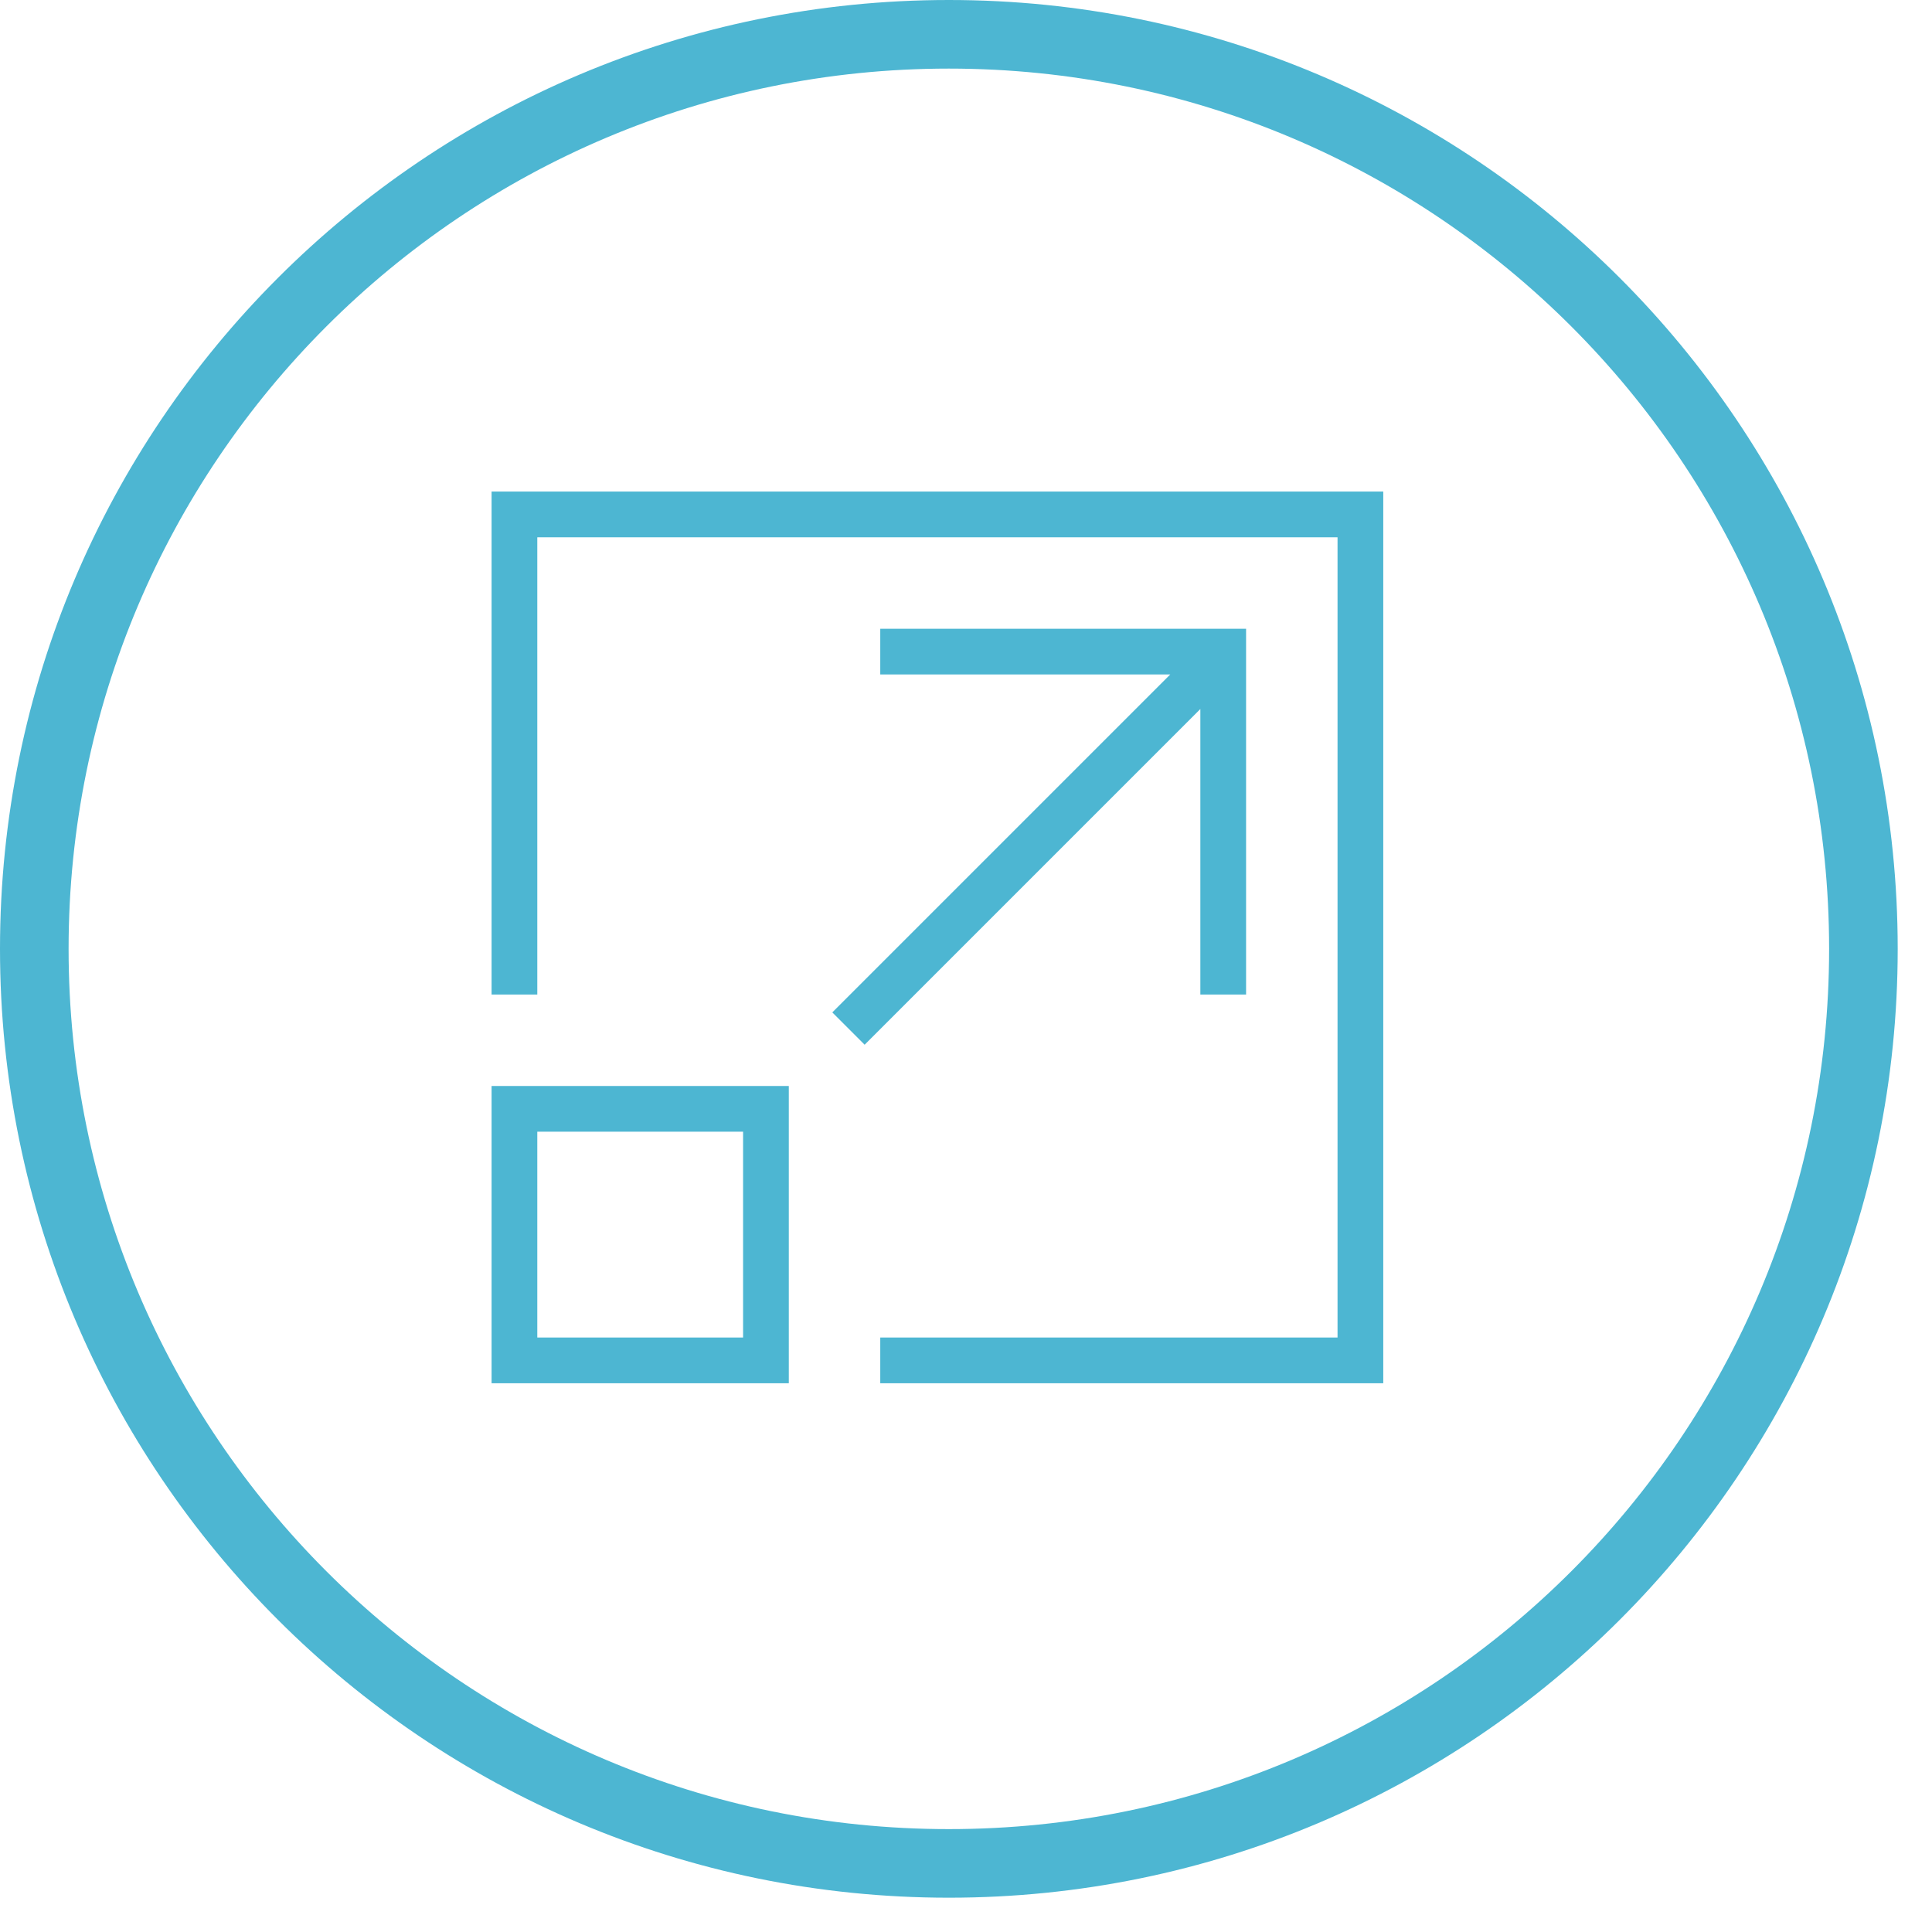
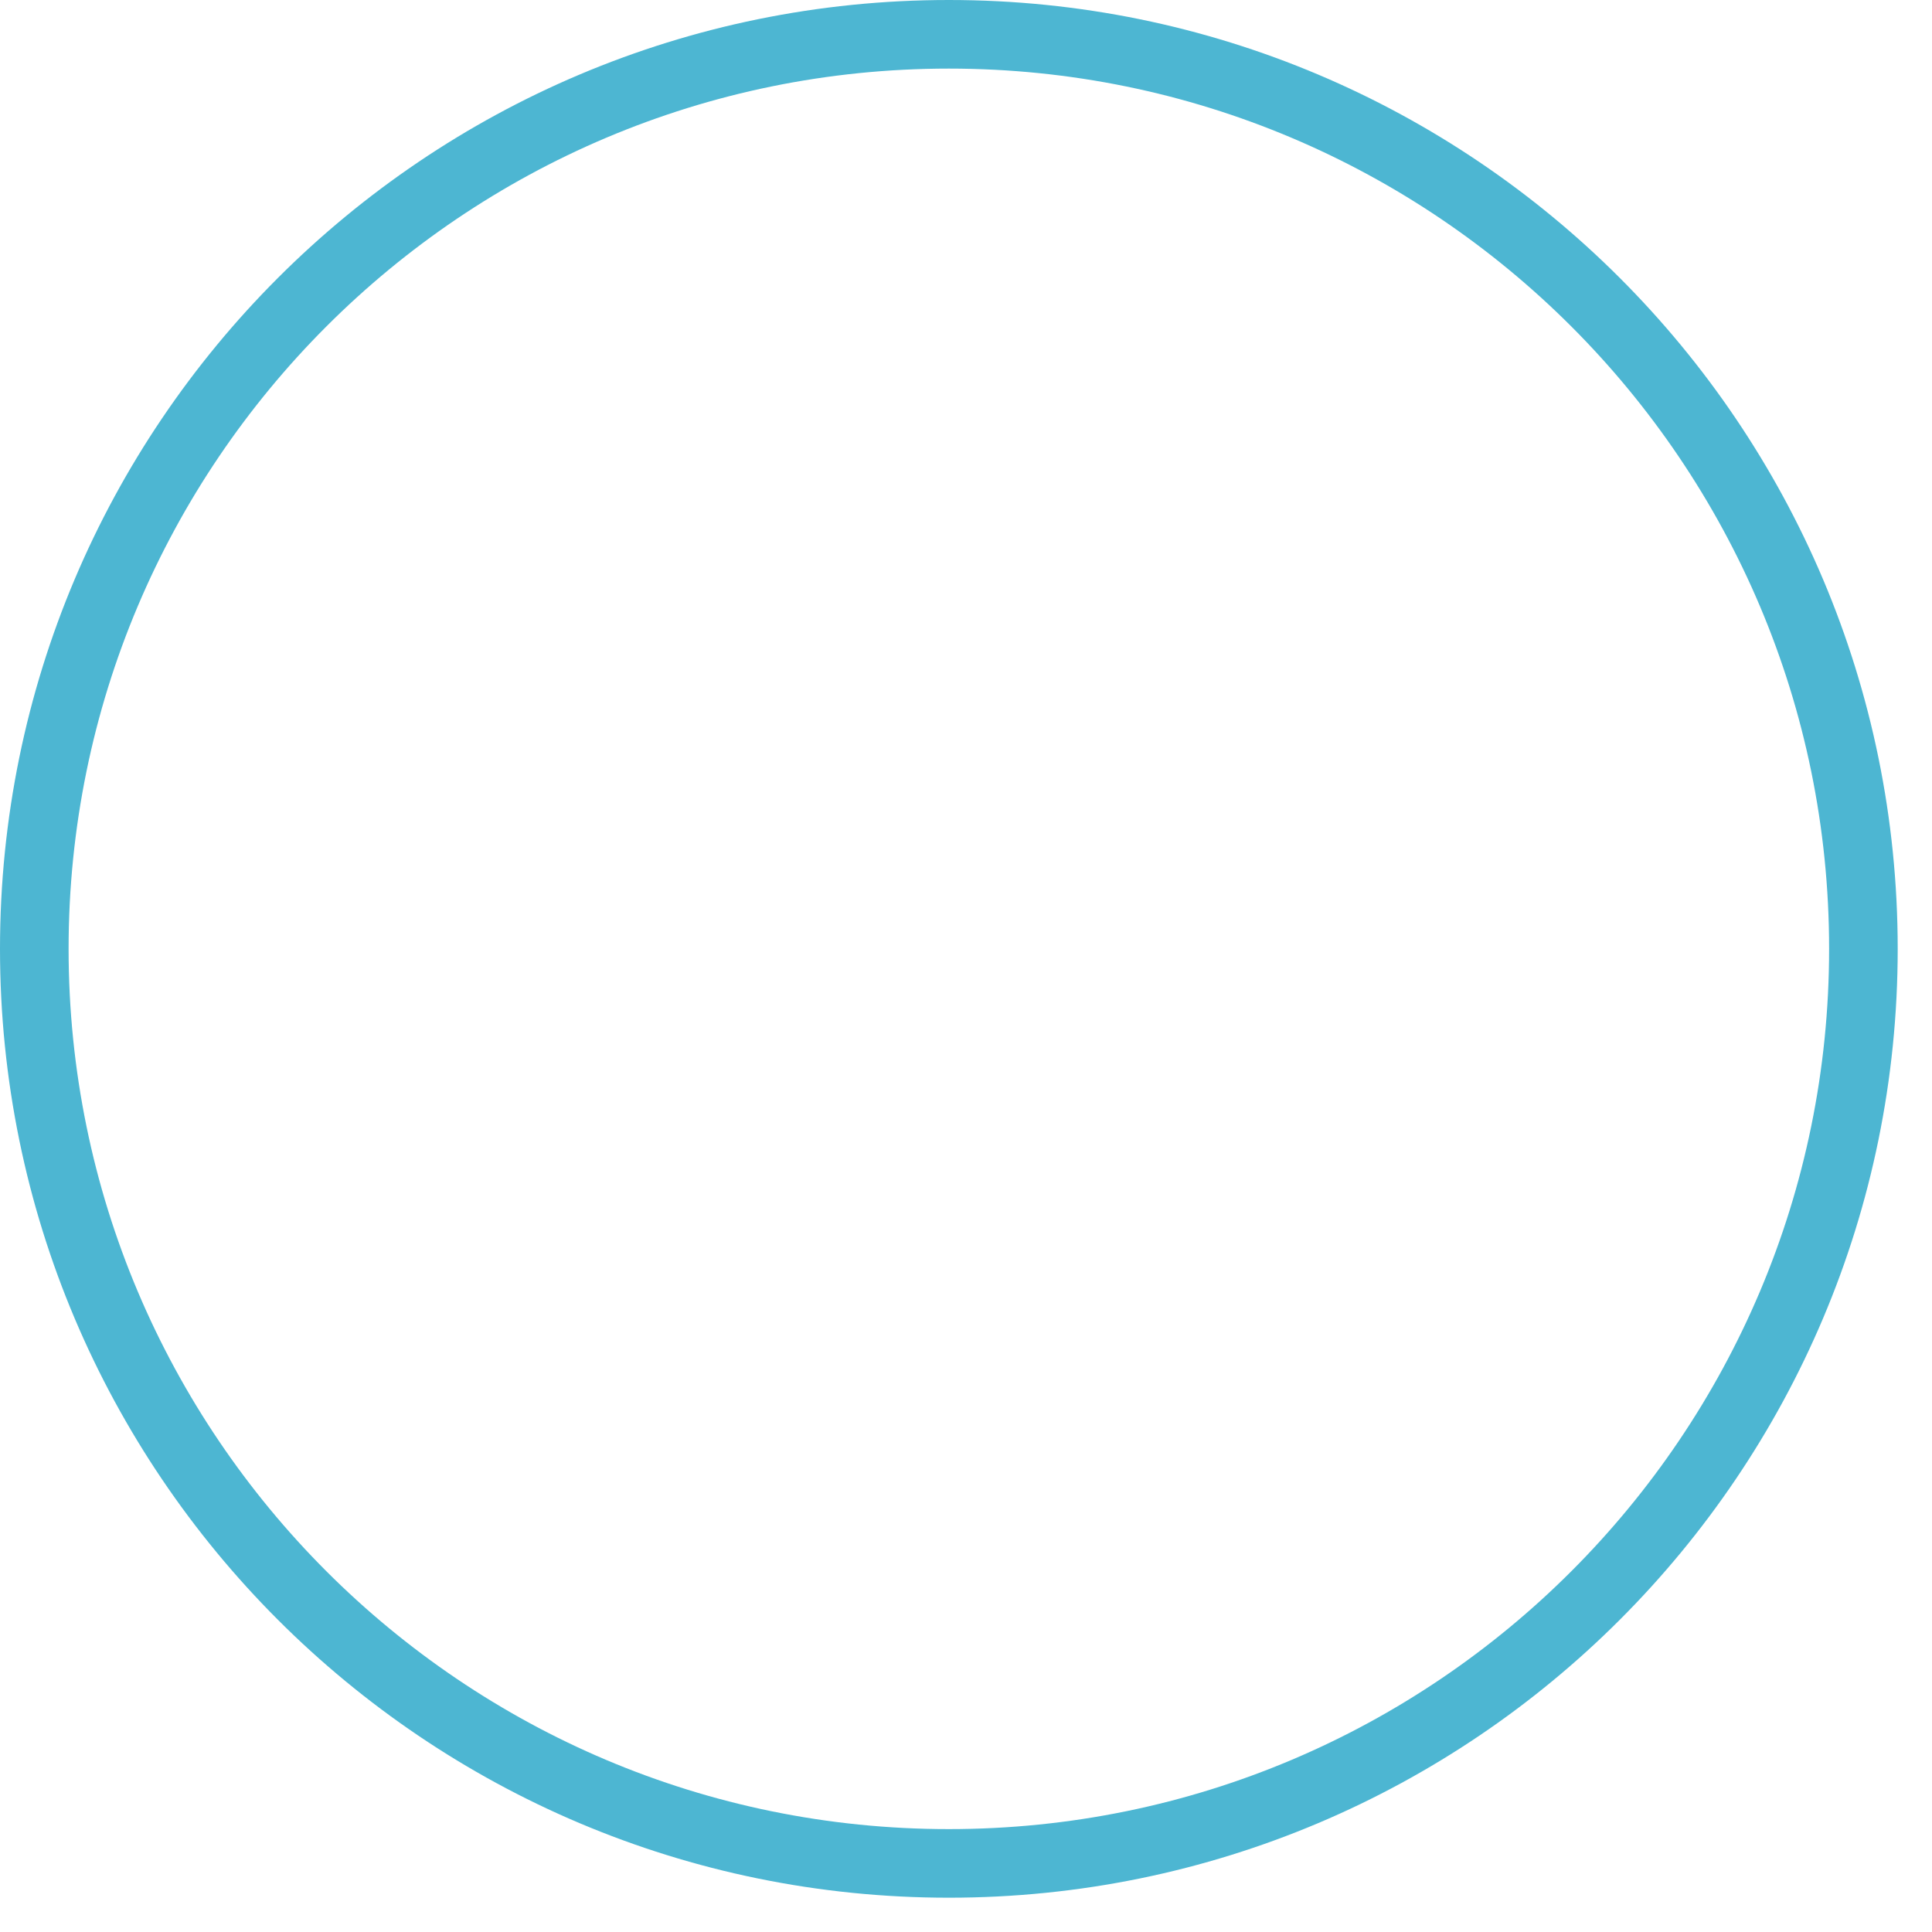
<svg xmlns="http://www.w3.org/2000/svg" width="84.5px" height="84.5px">
-   <path fill-rule="evenodd" fill="rgb(77, 182, 210)" d="M38.500,60.499 C38.500,60.499 38.500,58.499 38.500,58.499 C38.500,58.499 58.500,58.499 58.500,58.499 C58.500,58.499 58.500,23.499 58.500,23.499 C58.500,23.499 23.500,23.499 23.500,23.499 C23.500,23.499 23.500,43.499 23.500,43.499 C23.500,43.499 21.500,43.499 21.500,43.499 C21.500,43.499 21.500,21.499 21.500,21.499 C21.500,21.499 60.500,21.499 60.500,21.499 C60.500,21.499 60.500,60.499 60.500,60.499 C60.500,60.499 38.500,60.499 38.500,60.499 ZM34.500,60.499 C34.500,60.499 21.500,60.499 21.500,60.499 C21.500,60.499 21.500,47.497 21.500,47.497 C21.500,47.497 34.500,47.497 34.500,47.497 C34.500,47.497 34.500,60.499 34.500,60.499 ZM32.500,49.497 C32.500,49.497 23.500,49.497 23.500,49.497 C23.500,49.497 23.500,58.499 23.500,58.499 C23.500,58.499 32.500,58.499 32.500,58.499 C32.500,58.499 32.500,49.497 32.500,49.497 ZM38.500,29.499 C38.500,29.499 38.500,27.499 38.500,27.499 C38.500,27.499 54.500,27.499 54.500,27.499 C54.500,27.499 54.500,43.499 54.500,43.499 C54.500,43.499 52.500,43.499 52.500,43.499 C52.500,43.499 52.500,31.010 52.500,31.010 C52.500,31.010 37.817,45.693 37.817,45.693 C37.817,45.693 36.403,44.279 36.403,44.279 C36.403,44.279 51.183,29.499 51.183,29.499 C51.183,29.499 38.500,29.499 38.500,29.499 Z" />
  <path fill-rule="evenodd" stroke="rgb(77, 182, 210)" stroke-width="3px" stroke-linecap="butt" stroke-linejoin="miter" fill="none" d="M41.500,1.500 C63.591,1.500 81.500,19.409 81.500,41.500 C81.500,63.591 63.591,81.500 41.500,81.500 C19.409,81.500 1.500,63.591 1.500,41.500 C1.500,19.409 19.409,1.500 41.500,1.500 Z" />
</svg>